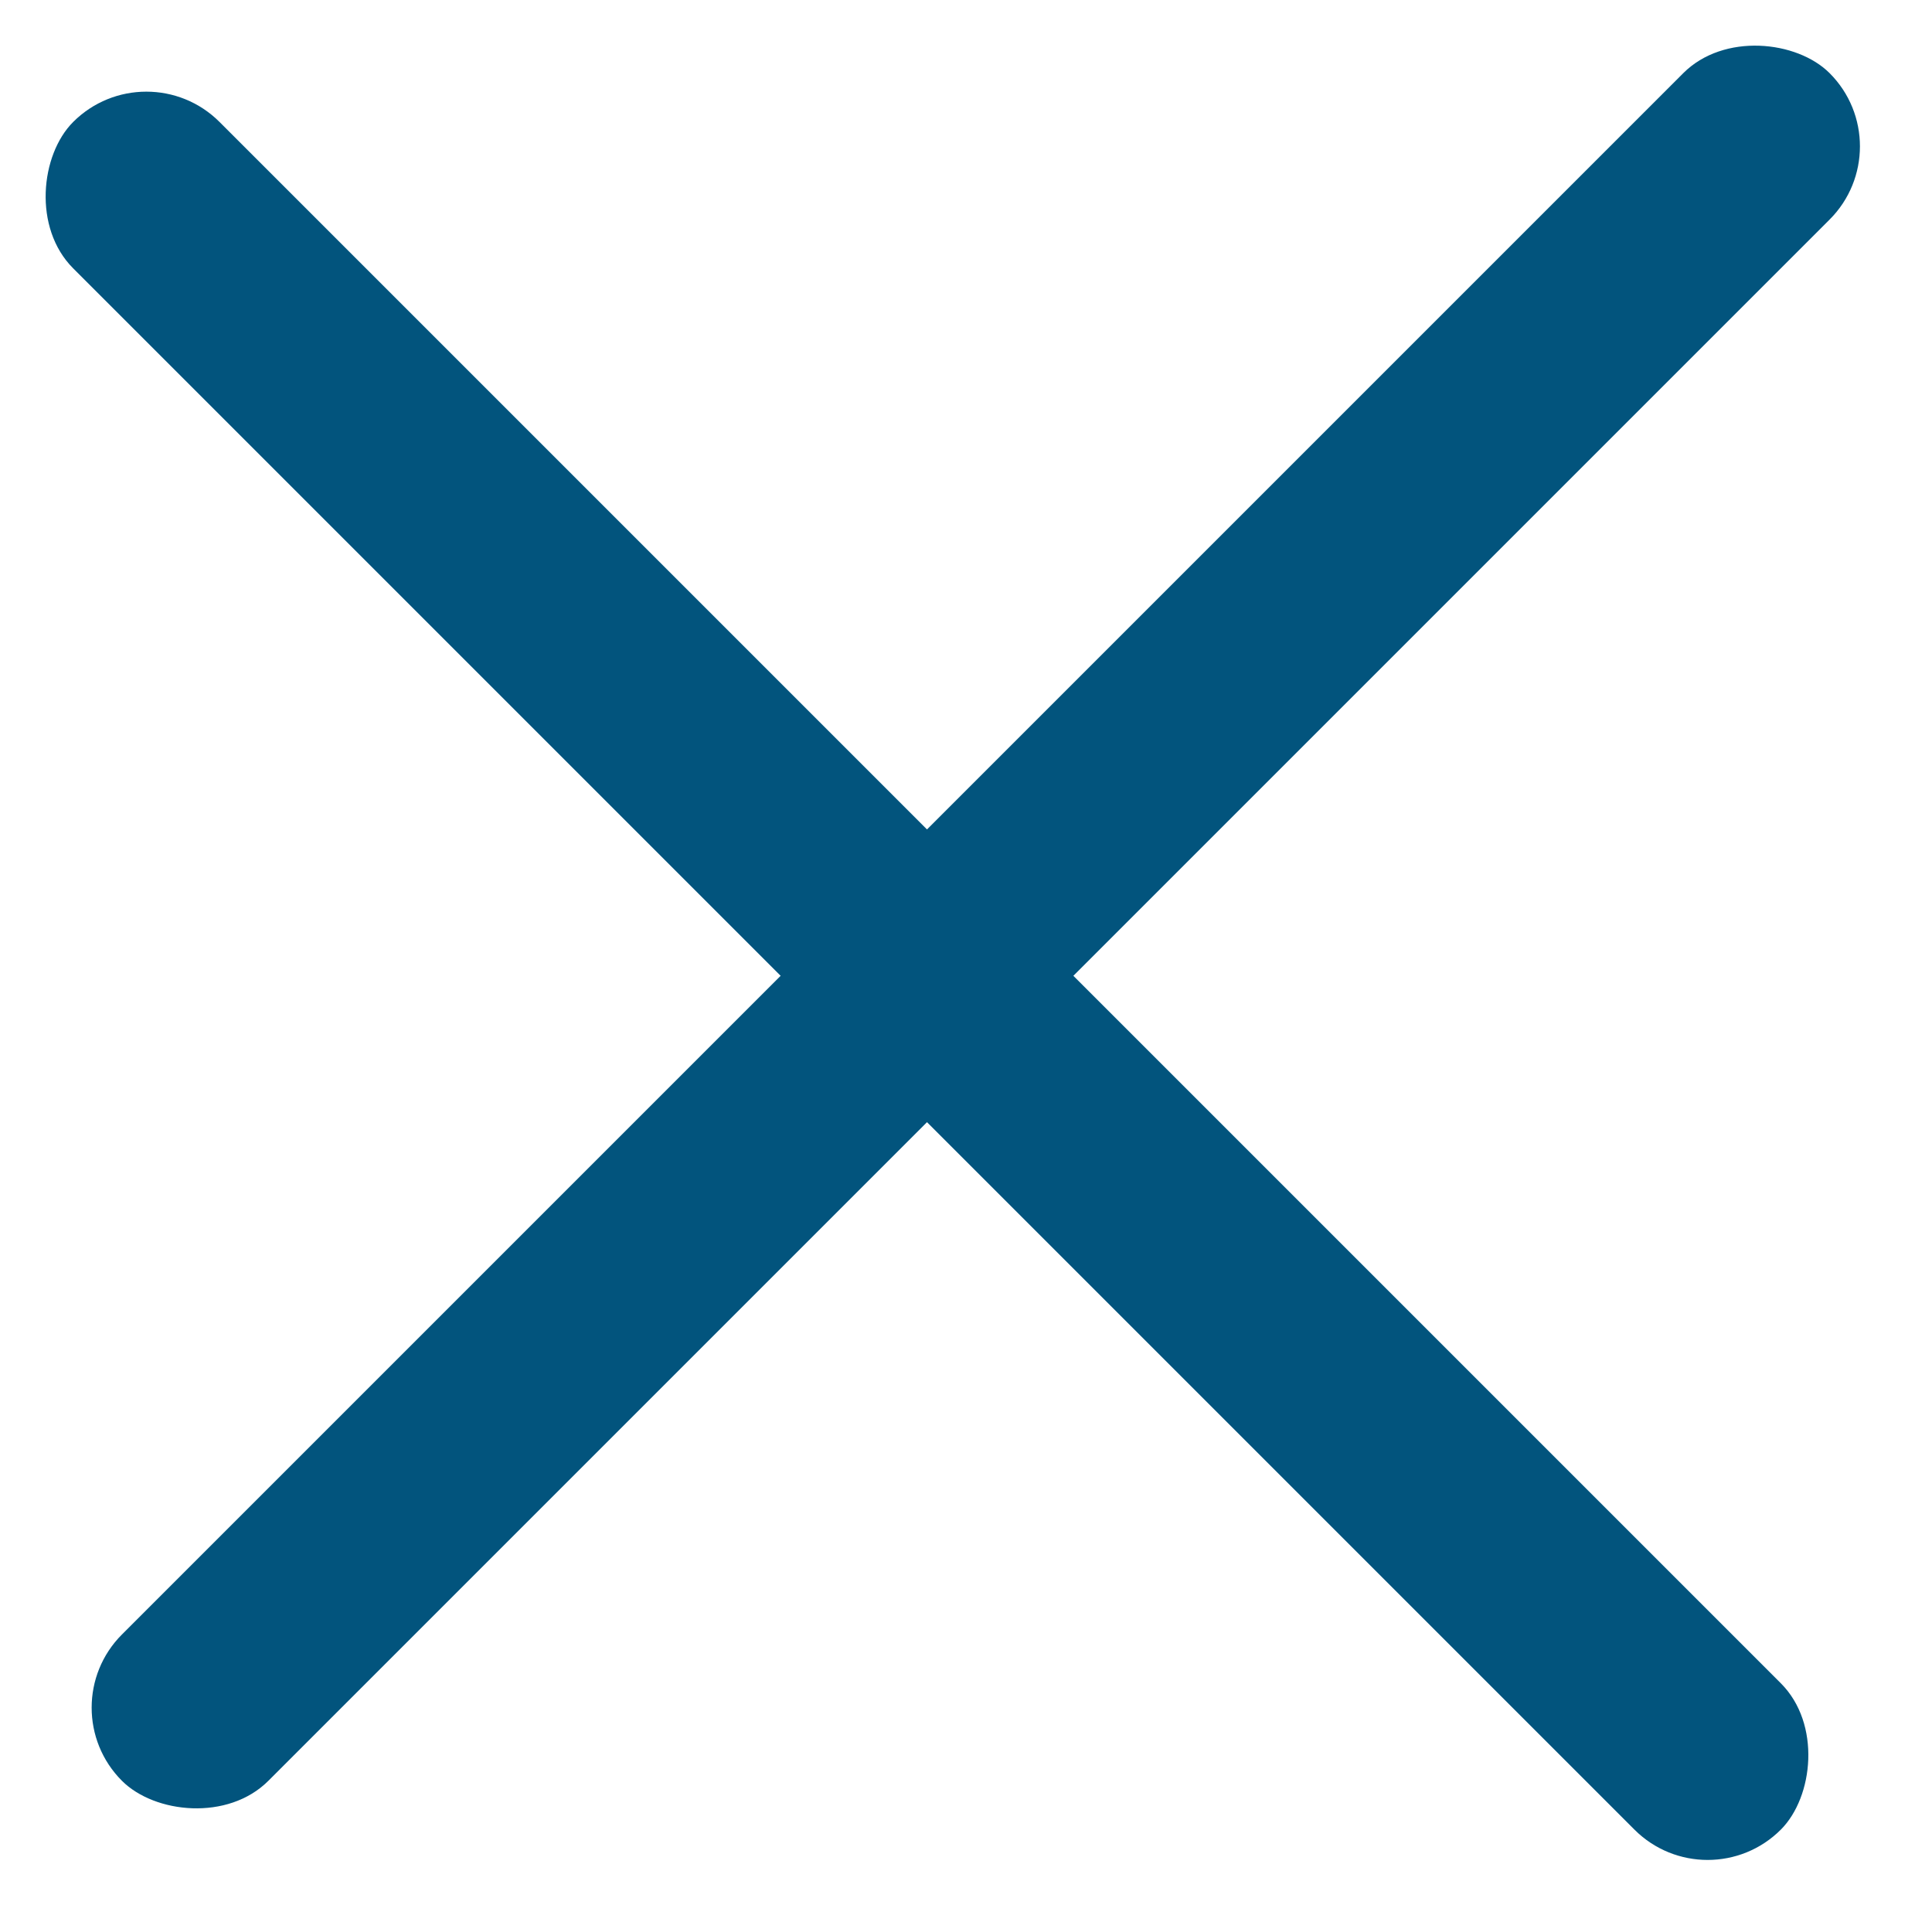
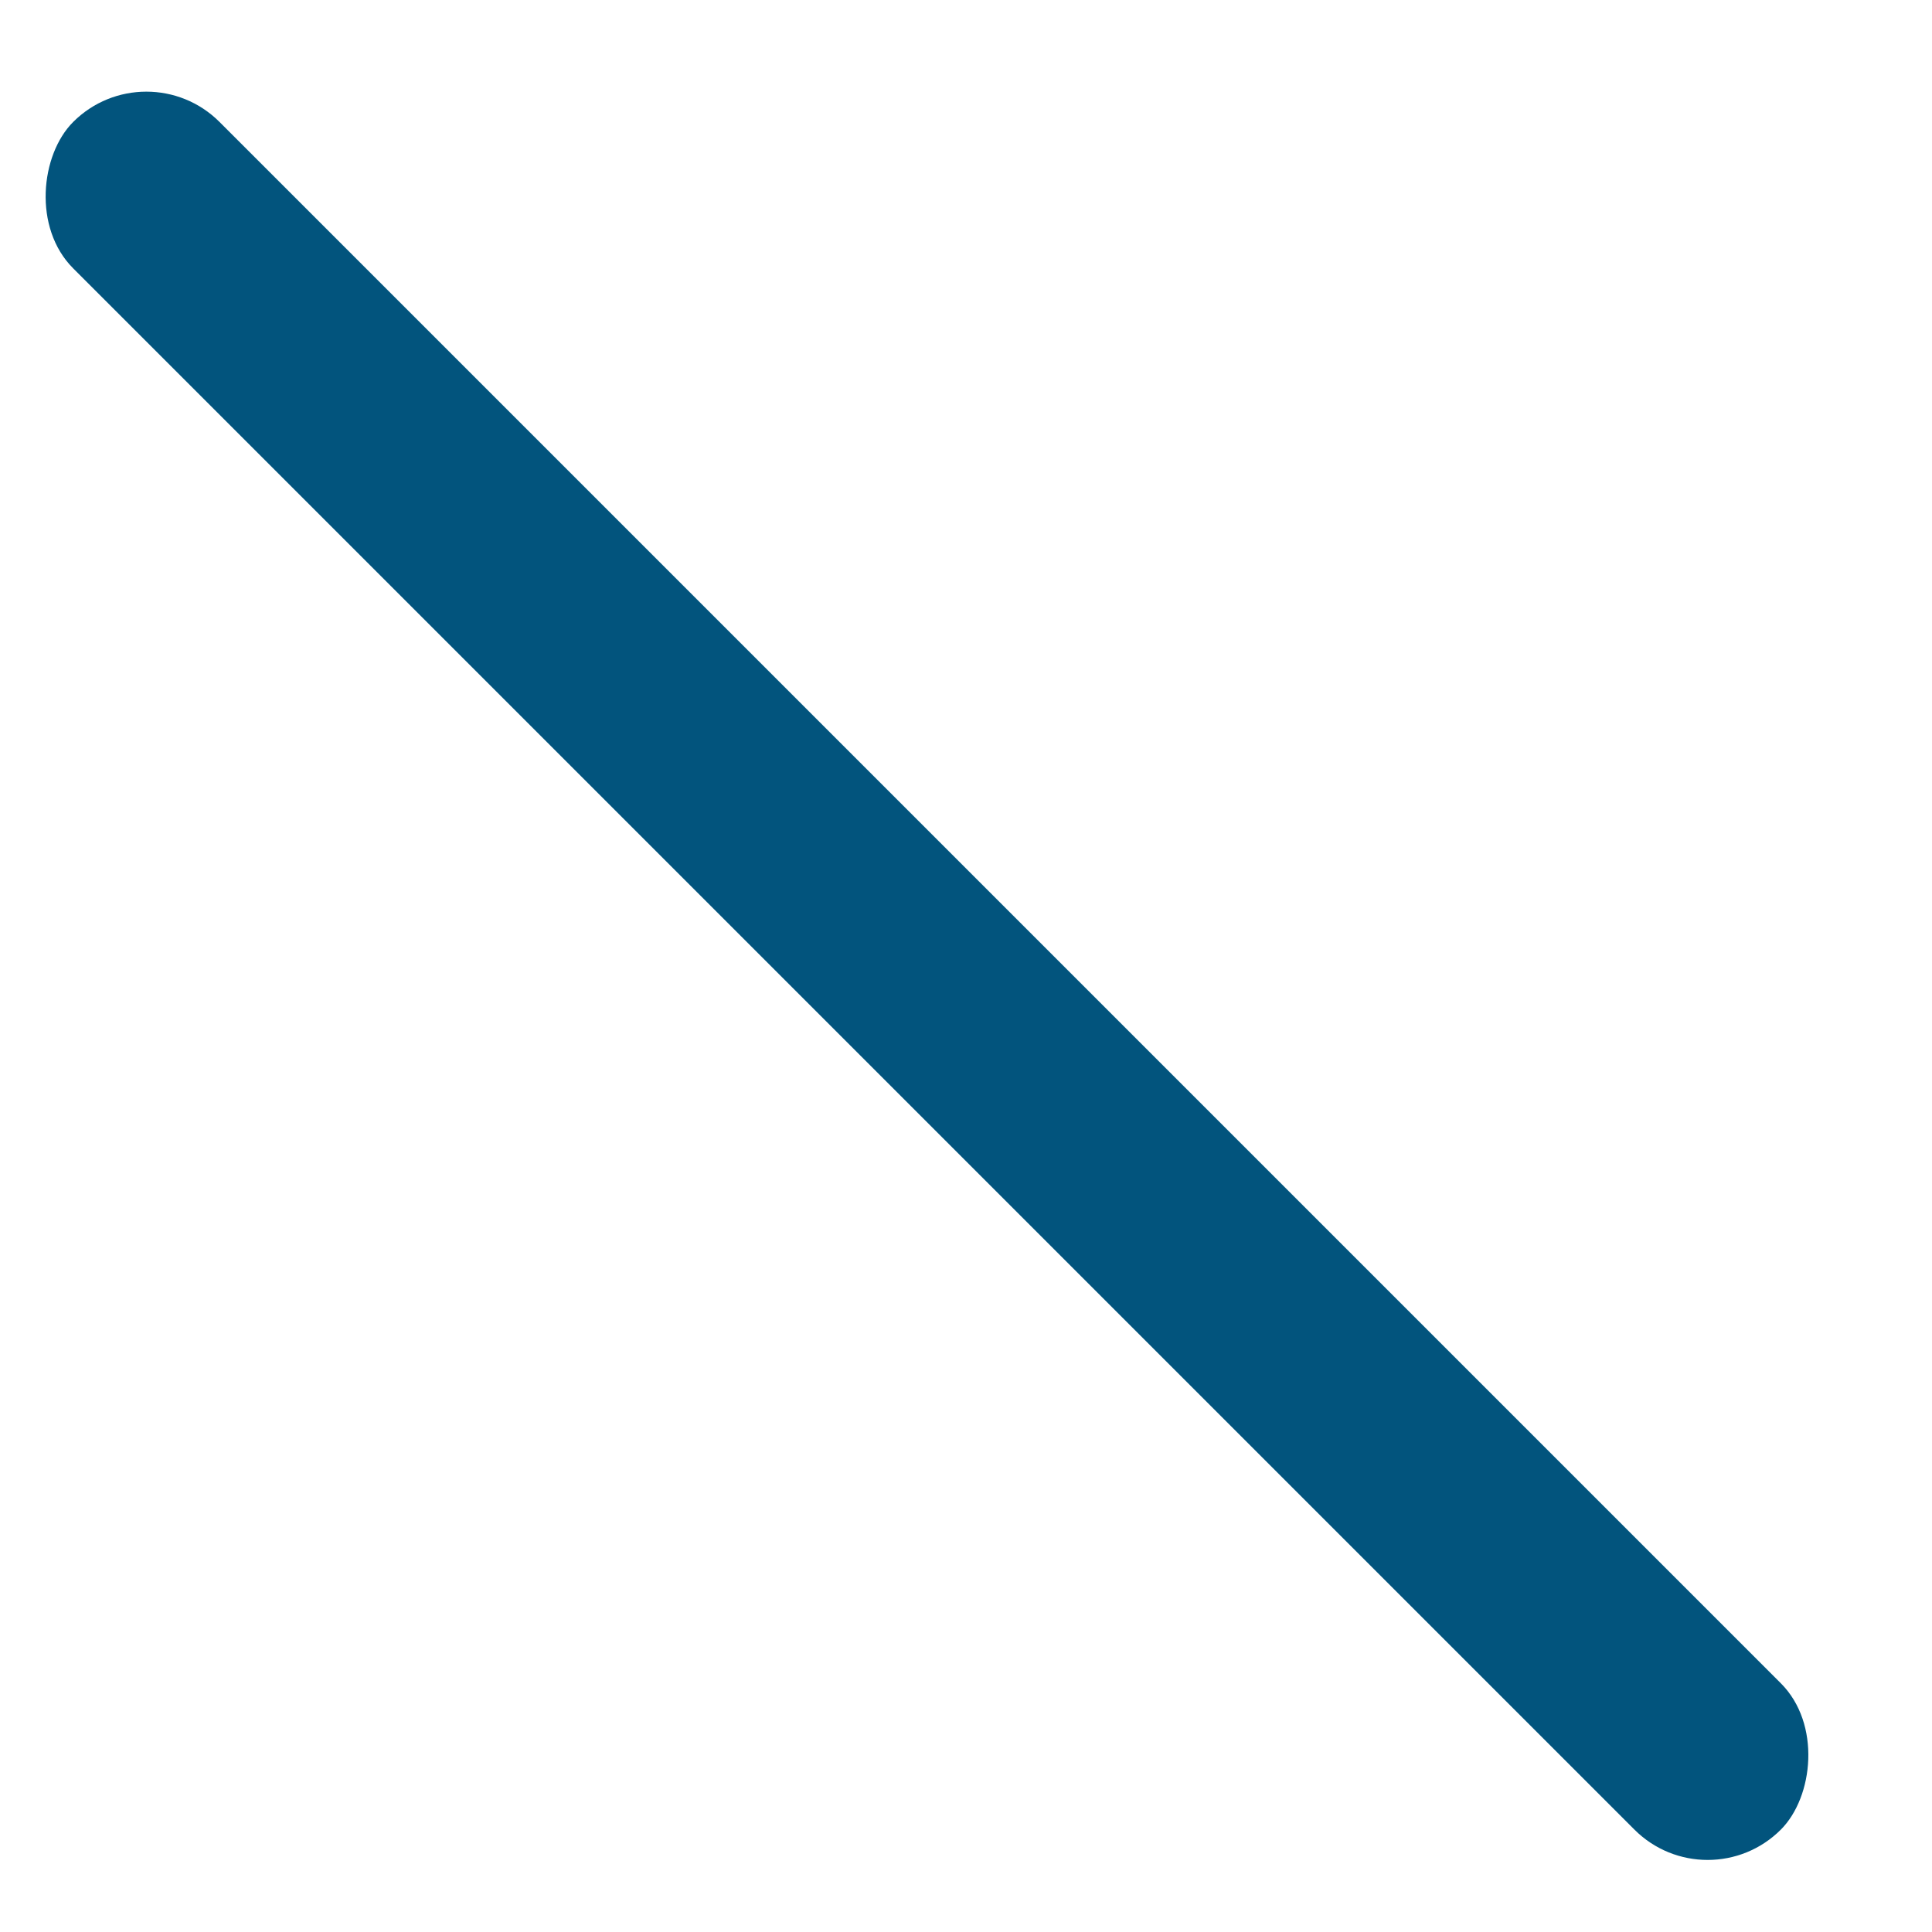
<svg xmlns="http://www.w3.org/2000/svg" width="28" height="28" viewBox="0 0 28 28" fill="none">
  <rect x="2.121" y="0.707" width="35" height="3" rx="1.5" transform="rotate(45 2.121 0.707)" fill="#02547D" />
-   <rect x="27.577" y="2.121" width="35" height="3" rx="1.5" transform="rotate(135 27.577 2.121)" fill="#02547D" />
</svg>